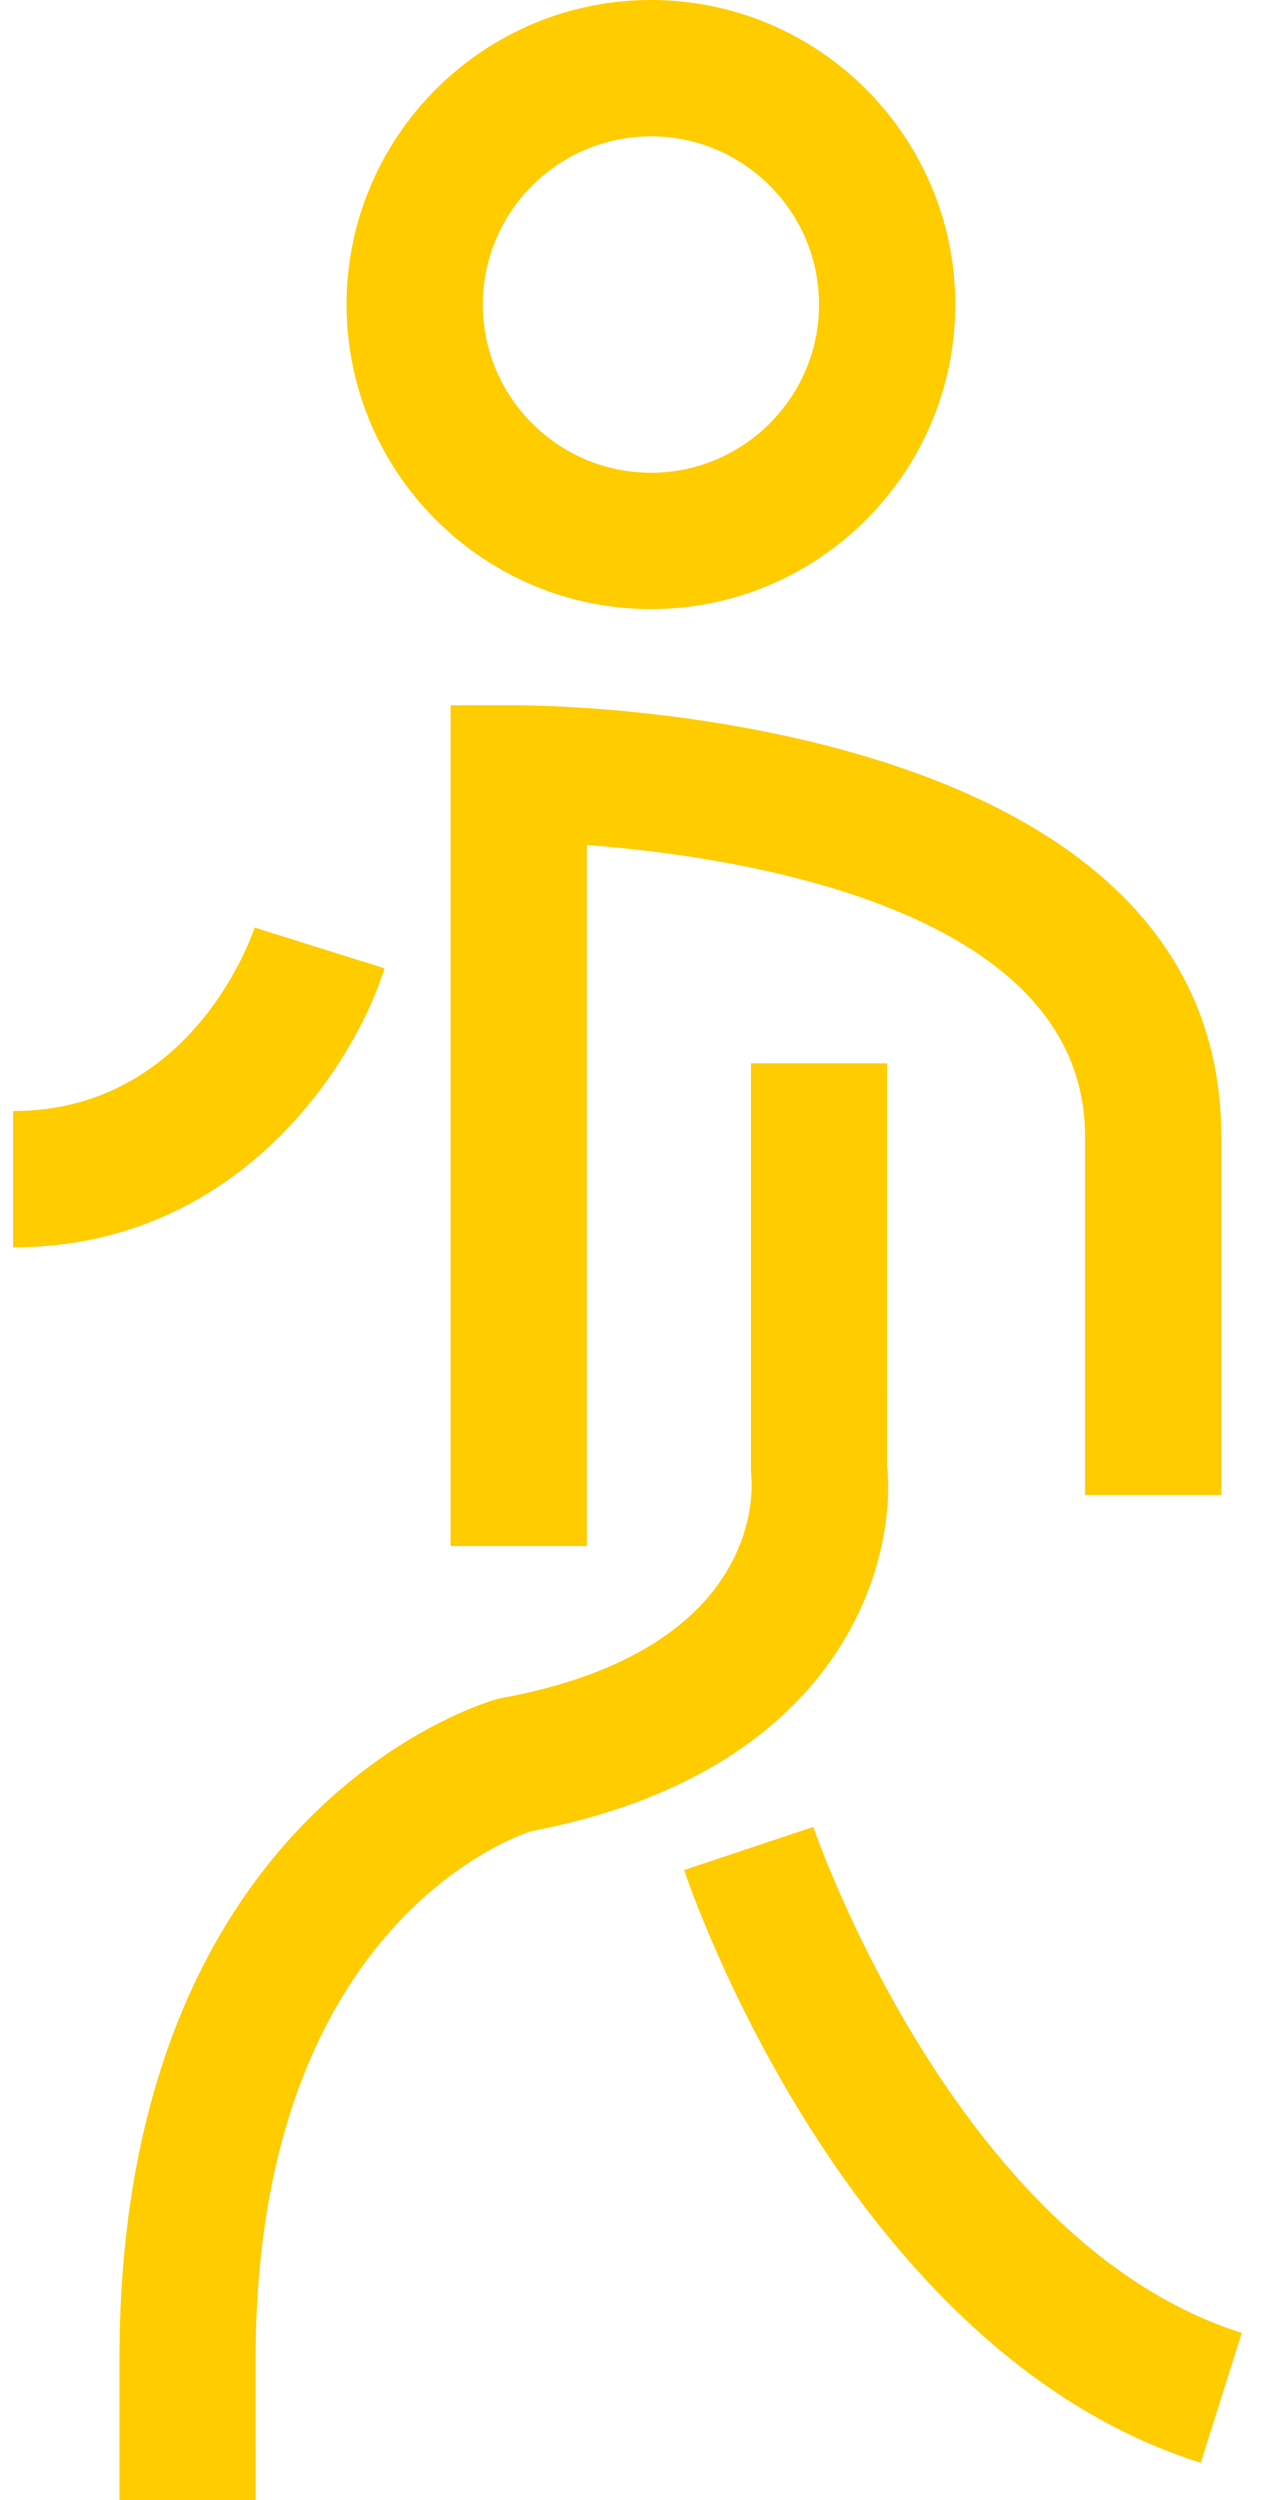
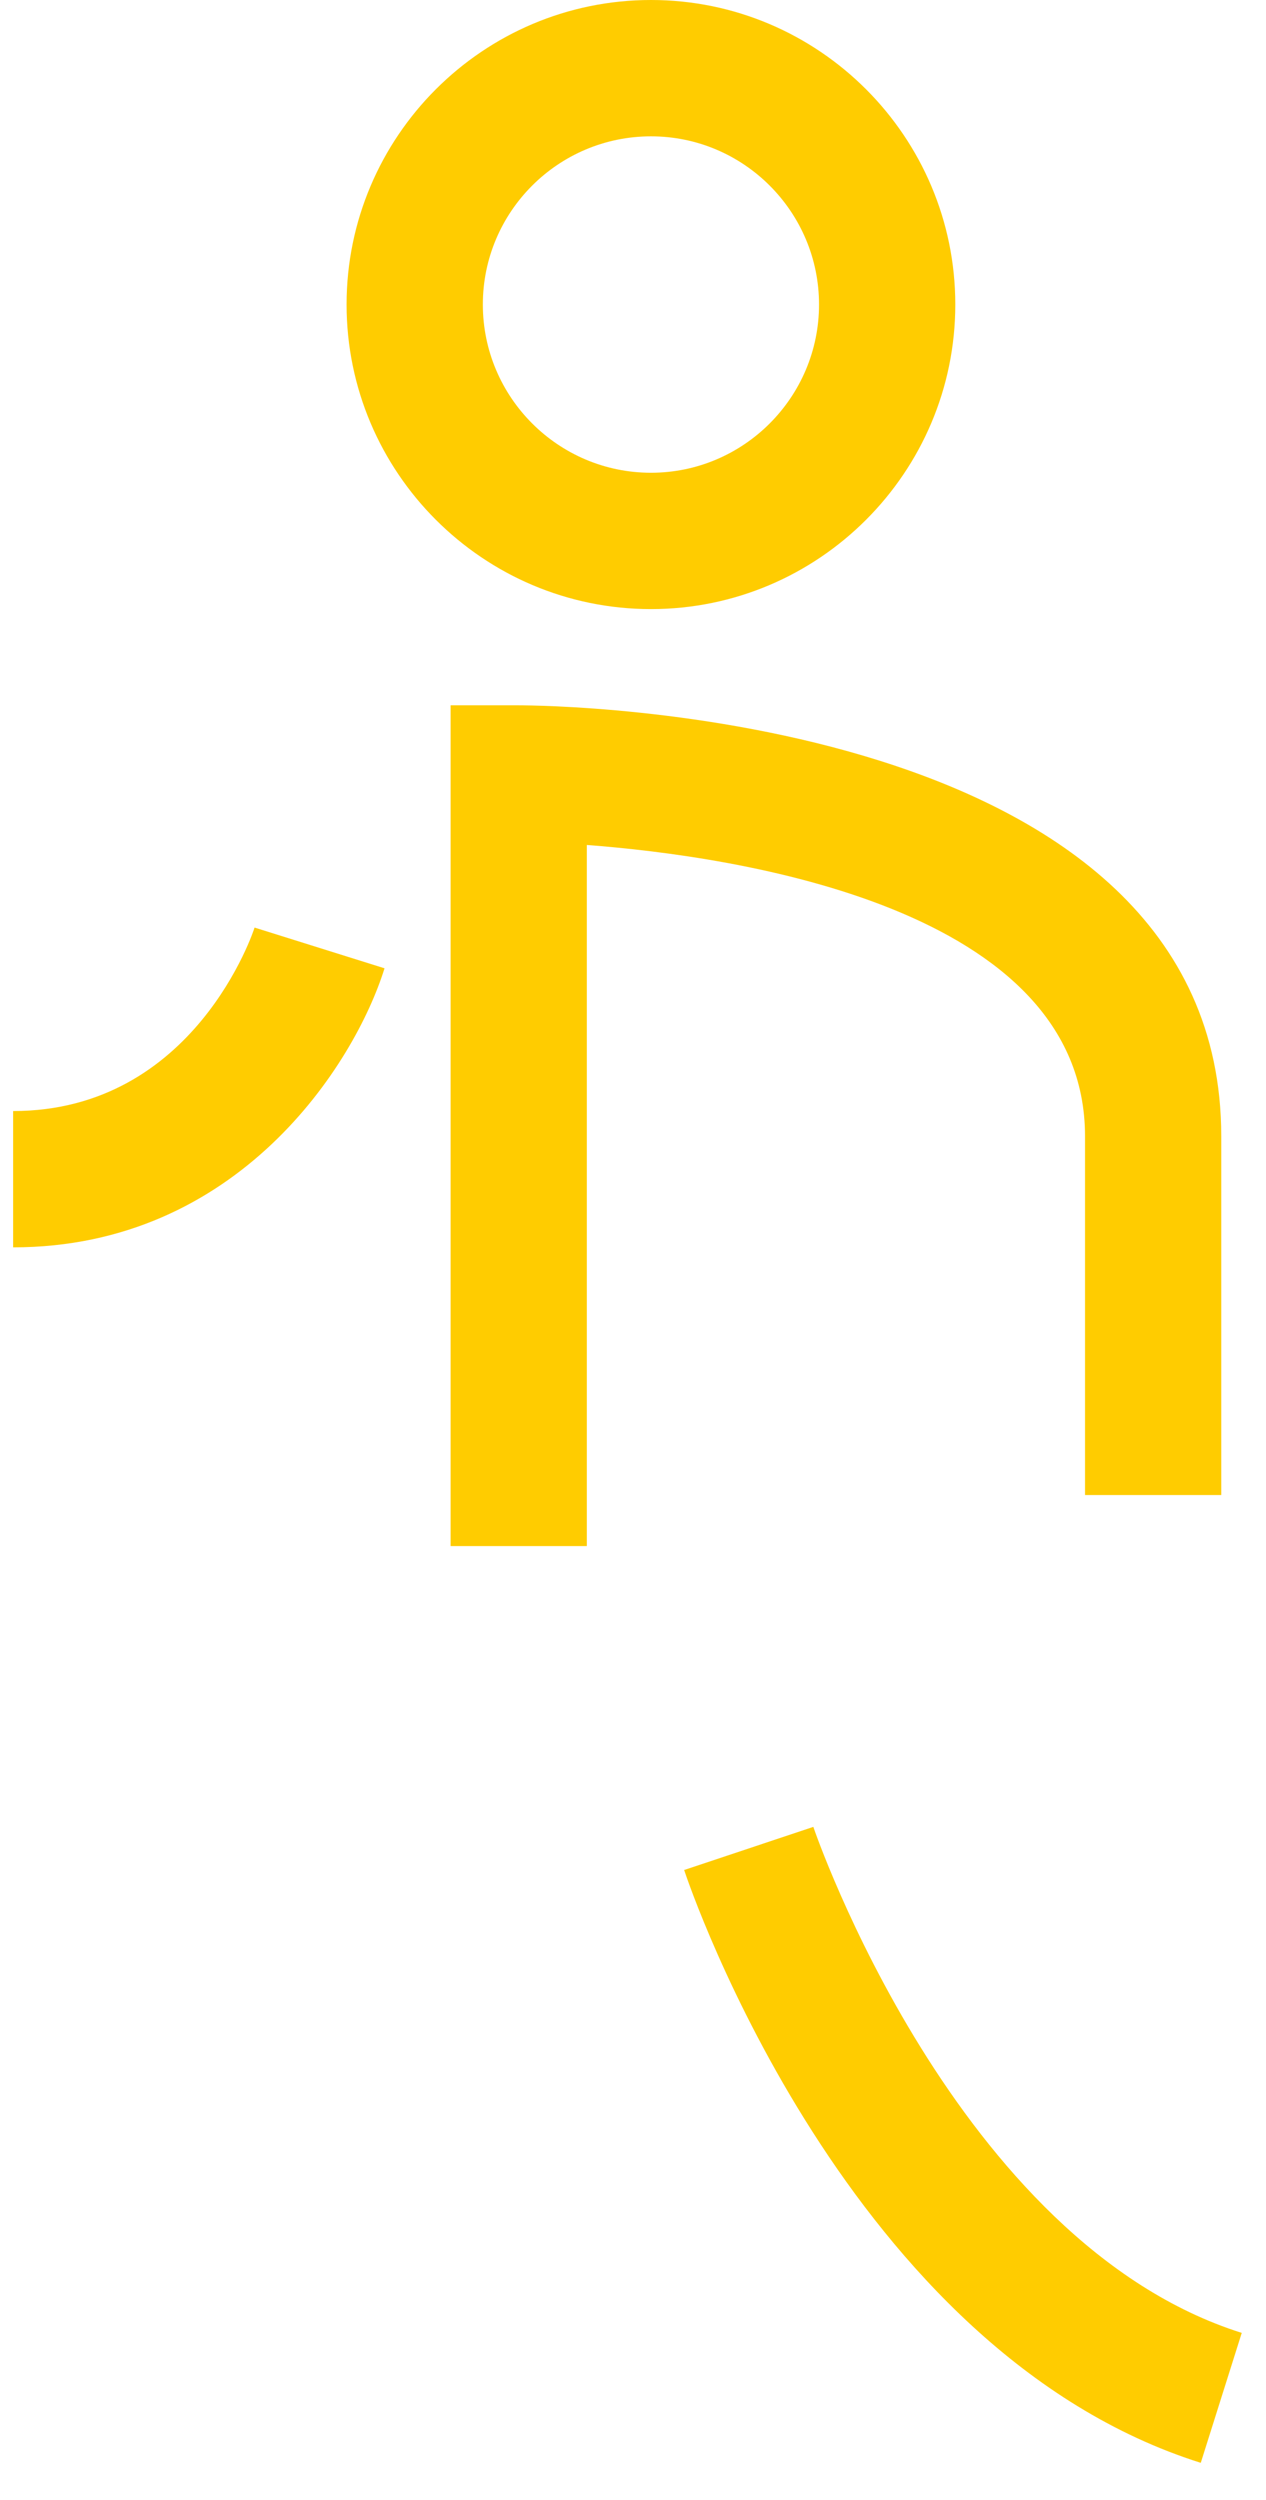
<svg xmlns="http://www.w3.org/2000/svg" width="38" height="75" viewBox="0 0 38 75" fill="none">
  <path d="M19.54 18.272C24.576 18.272 28.674 14.173 28.674 9.135C28.674 4.098 24.576 0 19.54 0C14.502 0 10.403 4.098 10.403 9.135C10.403 14.172 14.501 18.272 19.54 18.272ZM19.54 4.09C22.321 4.09 24.584 6.354 24.584 9.135C24.584 11.917 22.32 14.182 19.54 14.182C16.757 14.182 14.493 11.918 14.493 9.135C14.492 6.353 16.756 4.09 19.54 4.09Z" fill="#FFCC00" />
  <path d="M15.569 21.158H13.525V46.38H17.614V25.348C22.133 25.69 32.568 27.227 32.568 34.088V44.849H36.657L36.657 34.086C36.657 21.307 16.43 21.159 15.569 21.159L15.569 21.158Z" fill="#FFCC00" />
-   <path d="M7.672 70.785C7.672 58.04 15.124 55.206 15.939 54.933C25.079 53.198 26.927 47.092 26.629 43.974L26.628 31.899H22.54V44.08C22.54 44.141 22.547 44.233 22.552 44.294C22.598 44.822 22.791 49.513 15.078 50.935C15.017 50.945 14.955 50.96 14.898 50.977C14.435 51.106 3.585 54.348 3.585 70.784V75H7.673L7.672 70.785L7.672 70.785Z" fill="#FFCC00" />
  <path d="M36.042 73.882L37.272 69.984C28.687 67.273 24.453 54.928 24.413 54.804L20.535 56.098C20.731 56.687 25.459 70.542 36.042 73.882L36.042 73.882Z" fill="#FFCC00" />
  <path d="M0.394 33.33V37.419C7.141 37.419 10.639 31.943 11.542 29.048L7.641 27.826C7.626 27.882 5.856 33.33 0.394 33.33V33.33Z" fill="#FFCC00" />
</svg>